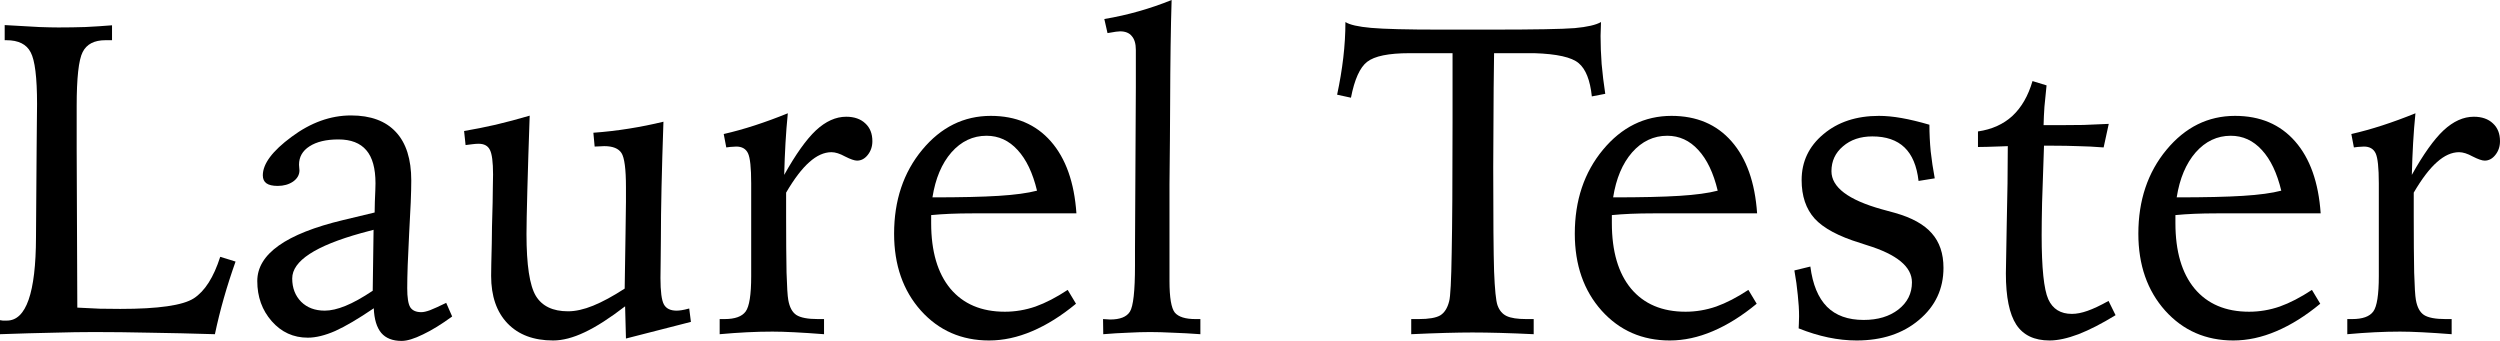
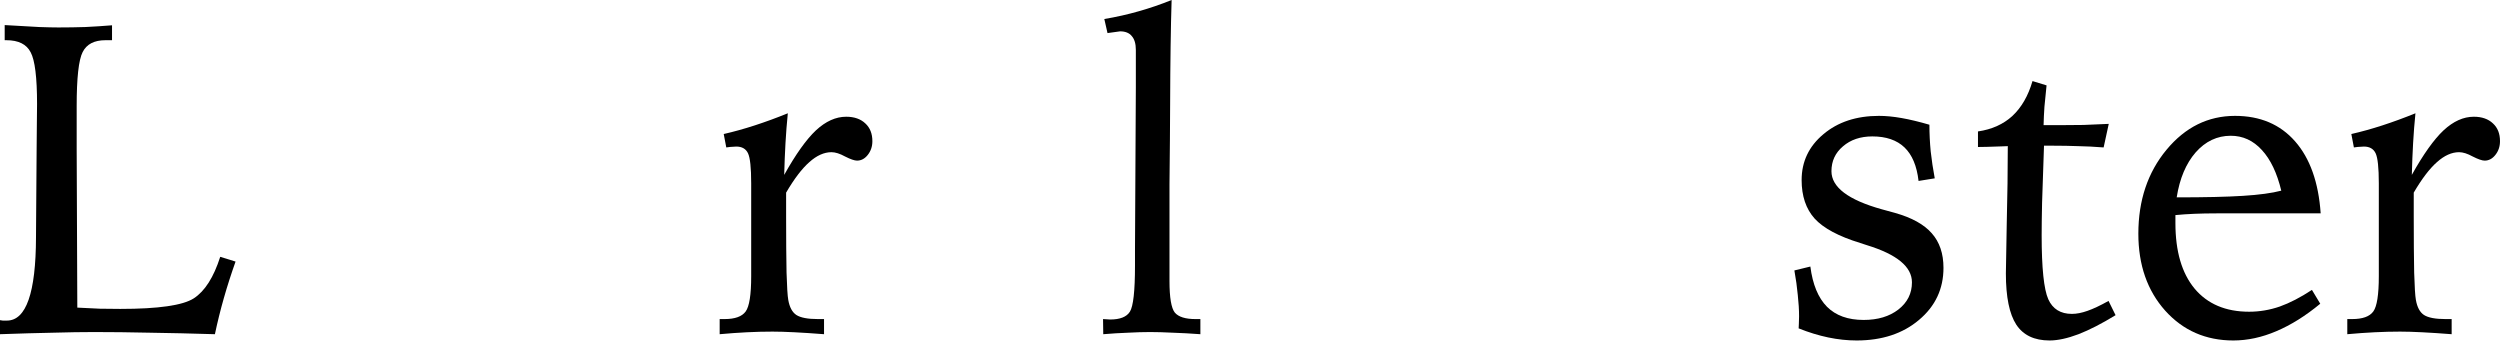
<svg xmlns="http://www.w3.org/2000/svg" width="264" height="36" viewBox="0 0 264 36" fill="none">
  <path d="M0.495 2.648C2.099 2.739 3.314 2.808 4.138 2.854C4.978 2.884 5.653 2.899 6.163 2.899C7.137 2.899 8.089 2.884 9.019 2.854C9.964 2.808 10.901 2.747 11.83 2.671V4.246H11.133C9.949 4.246 9.146 4.665 8.727 5.502C8.307 6.323 8.097 8.226 8.097 11.209V15.751L8.164 32.484C9.004 32.53 9.799 32.568 10.548 32.599C11.313 32.614 12.033 32.621 12.707 32.621C16.726 32.621 19.312 32.249 20.467 31.503C21.636 30.742 22.566 29.281 23.256 27.12L24.875 27.622C24.41 28.931 23.998 30.217 23.638 31.48C23.278 32.743 22.963 34.014 22.694 35.292C20.204 35.216 17.91 35.163 15.811 35.133C13.727 35.087 11.77 35.064 9.941 35.064C8.652 35.064 7.212 35.087 5.623 35.133C4.033 35.163 2.159 35.216 0 35.292V33.809C0.105 33.824 0.202 33.839 0.292 33.854C0.397 33.854 0.547 33.854 0.742 33.854C2.766 33.839 3.786 30.909 3.801 25.065C3.801 23.741 3.808 22.706 3.823 21.961L3.868 15.751C3.868 15.082 3.876 14.222 3.891 13.172C3.906 12.122 3.913 11.391 3.913 10.98C3.913 8.18 3.689 6.361 3.239 5.524C2.804 4.672 1.949 4.246 0.675 4.246H0.495V2.648Z" fill="black" />
-   <path d="M47.119 31.982L47.748 33.42C46.624 34.242 45.597 34.874 44.667 35.315C43.738 35.772 42.988 36 42.418 36C41.459 36 40.739 35.718 40.259 35.155C39.779 34.577 39.517 33.71 39.472 32.553C37.837 33.664 36.48 34.463 35.401 34.95C34.321 35.422 33.354 35.658 32.5 35.658C30.985 35.658 29.718 35.079 28.699 33.923C27.679 32.766 27.169 31.351 27.169 29.677C27.169 26.831 30.191 24.685 36.233 23.239C37.657 22.904 38.767 22.638 39.562 22.44C39.562 22.181 39.569 21.808 39.584 21.322C39.629 20.317 39.652 19.663 39.652 19.358C39.652 17.776 39.329 16.611 38.685 15.866C38.04 15.105 37.058 14.724 35.738 14.724C34.449 14.724 33.429 14.968 32.679 15.455C31.945 15.926 31.577 16.573 31.577 17.395C31.577 17.471 31.585 17.578 31.6 17.715C31.615 17.836 31.622 17.928 31.622 17.989C31.622 18.46 31.398 18.856 30.948 19.176C30.498 19.48 29.958 19.632 29.328 19.632C28.789 19.632 28.391 19.541 28.136 19.358C27.881 19.176 27.754 18.894 27.754 18.514C27.754 17.296 28.766 15.942 30.79 14.45C32.814 12.944 34.906 12.19 37.065 12.19C39.149 12.19 40.731 12.776 41.811 13.948C42.89 15.105 43.43 16.809 43.43 19.061C43.43 20.279 43.355 22.151 43.205 24.677C43.07 27.204 43.003 29.121 43.003 30.43C43.003 31.419 43.108 32.089 43.318 32.439C43.543 32.789 43.932 32.964 44.487 32.964C44.727 32.964 45.035 32.895 45.409 32.758C45.799 32.606 46.369 32.347 47.119 31.982ZM39.449 24.266C39.164 24.342 38.737 24.457 38.167 24.609C33.294 25.963 30.858 27.561 30.858 29.403C30.858 30.407 31.173 31.229 31.802 31.868C32.432 32.492 33.264 32.804 34.299 32.804C34.929 32.804 35.656 32.637 36.48 32.302C37.305 31.967 38.265 31.434 39.359 30.704L39.449 24.266Z" fill="black" />
-   <path d="M55.935 12.213C55.83 15.196 55.748 17.814 55.688 20.066C55.628 22.303 55.598 23.855 55.598 24.723C55.598 27.98 55.928 30.156 56.587 31.252C57.247 32.332 58.379 32.873 59.984 32.873C60.778 32.873 61.663 32.675 62.638 32.279C63.612 31.883 64.722 31.282 65.966 30.476C66.011 28.132 66.041 26.199 66.056 24.677C66.086 23.155 66.101 22.037 66.101 21.322V19.769C66.101 17.852 65.944 16.649 65.629 16.162C65.314 15.675 64.707 15.432 63.807 15.432C63.657 15.432 63.492 15.439 63.312 15.455C63.147 15.455 62.975 15.462 62.795 15.477L62.66 14.017C63.935 13.925 65.187 13.781 66.416 13.583C67.661 13.385 68.875 13.141 70.06 12.852C69.97 15.455 69.902 17.776 69.857 19.815C69.812 21.854 69.79 23.635 69.79 25.157C69.79 25.781 69.782 26.564 69.767 27.508C69.752 28.436 69.745 29.053 69.745 29.357C69.745 30.772 69.865 31.701 70.105 32.142C70.344 32.583 70.794 32.804 71.454 32.804C71.604 32.804 71.776 32.789 71.971 32.758C72.181 32.728 72.451 32.667 72.781 32.576L72.961 33.991L66.101 35.749L66.011 32.347C64.392 33.595 62.968 34.509 61.738 35.087C60.523 35.665 59.414 35.954 58.409 35.954C56.355 35.954 54.751 35.353 53.596 34.151C52.442 32.949 51.864 31.275 51.864 29.129C51.864 28.581 51.887 27.432 51.932 25.682C51.947 24.951 51.954 24.381 51.954 23.97L52.022 21.413C52.022 20.987 52.029 20.446 52.044 19.792C52.059 19.122 52.067 18.666 52.067 18.422C52.067 17.113 51.954 16.246 51.729 15.82C51.52 15.394 51.122 15.181 50.537 15.181C50.358 15.181 50.148 15.196 49.908 15.226C49.668 15.257 49.42 15.287 49.165 15.318L49.008 13.834C50.088 13.651 51.197 13.431 52.337 13.172C53.491 12.898 54.691 12.578 55.935 12.213Z" fill="black" />
  <path d="M83.194 11.962C83.09 12.997 83.007 14.047 82.947 15.112C82.887 16.162 82.842 17.281 82.812 18.468C84.027 16.292 85.144 14.724 86.163 13.765C87.198 12.807 88.262 12.327 89.357 12.327C90.212 12.327 90.886 12.563 91.381 13.035C91.876 13.491 92.123 14.115 92.123 14.907C92.123 15.47 91.958 15.957 91.629 16.368C91.314 16.764 90.939 16.961 90.504 16.961C90.234 16.961 89.814 16.817 89.245 16.528C88.69 16.223 88.21 16.071 87.805 16.071C87.025 16.071 86.246 16.421 85.466 17.121C84.686 17.806 83.869 18.879 83.014 20.34V22.851C83.014 25.286 83.029 27.264 83.059 28.786C83.104 30.293 83.164 31.252 83.239 31.663C83.374 32.439 83.659 32.971 84.094 33.261C84.544 33.55 85.301 33.694 86.366 33.694H87.018V35.292C85.848 35.201 84.806 35.133 83.892 35.087C82.977 35.041 82.205 35.018 81.575 35.018C80.705 35.018 79.806 35.041 78.876 35.087C77.962 35.133 77.002 35.201 75.997 35.292V33.694H76.515C77.609 33.694 78.351 33.428 78.741 32.895C79.131 32.363 79.326 31.122 79.326 29.174V19.358C79.326 17.715 79.213 16.657 78.989 16.185C78.764 15.713 78.351 15.477 77.752 15.477C77.632 15.477 77.504 15.485 77.369 15.5C77.234 15.5 77.009 15.523 76.695 15.569L76.425 14.153C77.489 13.91 78.584 13.606 79.708 13.24C80.833 12.875 81.995 12.449 83.194 11.962Z" fill="black" />
-   <path d="M113.67 22.531H102.694C101.84 22.531 101.052 22.547 100.333 22.577C99.613 22.608 98.946 22.653 98.331 22.714V23.559C98.331 26.541 99.006 28.847 100.355 30.476C101.72 32.104 103.639 32.918 106.113 32.918C107.207 32.918 108.287 32.736 109.352 32.37C110.416 31.99 111.548 31.404 112.748 30.613L113.625 32.074C112.08 33.352 110.536 34.318 108.992 34.973C107.462 35.627 105.948 35.954 104.448 35.954C101.54 35.954 99.141 34.904 97.251 32.804C95.362 30.689 94.417 27.98 94.417 24.677C94.417 21.162 95.407 18.209 97.386 15.82C99.365 13.431 101.78 12.236 104.628 12.236C107.282 12.236 109.396 13.134 110.971 14.93C112.545 16.725 113.445 19.259 113.67 22.531ZM109.509 20.134C109.059 18.262 108.377 16.832 107.462 15.843C106.548 14.838 105.453 14.336 104.179 14.336C102.739 14.336 101.502 14.922 100.468 16.094C99.448 17.266 98.781 18.848 98.466 20.842C101.435 20.842 103.766 20.789 105.461 20.682C107.17 20.576 108.519 20.393 109.509 20.134Z" fill="black" />
-   <path d="M123.723 0C123.633 2.831 123.581 6.514 123.566 11.049C123.551 12.799 123.543 14.055 123.543 14.816L123.498 19.495V29.677C123.498 31.427 123.686 32.538 124.061 33.01C124.451 33.466 125.178 33.694 126.242 33.694H126.76V35.292C125.725 35.216 124.75 35.163 123.836 35.133C122.936 35.087 122.141 35.064 121.452 35.064C120.747 35.064 119.975 35.087 119.135 35.133C118.295 35.163 117.418 35.216 116.504 35.292L116.481 33.694C116.586 33.694 116.714 33.702 116.864 33.717C117.028 33.732 117.148 33.74 117.223 33.74C118.273 33.74 118.97 33.466 119.315 32.918C119.675 32.355 119.855 30.734 119.855 28.056V26.366L119.945 9.2V5.273C119.945 4.619 119.802 4.132 119.517 3.812C119.248 3.477 118.835 3.31 118.28 3.31C118.071 3.31 117.681 3.363 117.111 3.47C117.036 3.485 116.983 3.493 116.953 3.493L116.616 2.009C117.876 1.796 119.09 1.522 120.26 1.187C121.444 0.852 122.599 0.457 123.723 0Z" fill="black" />
-   <path d="M149.026 33.694H149.813C150.877 33.694 151.635 33.565 152.085 33.306C152.534 33.032 152.849 32.538 153.029 31.822C153.164 31.351 153.254 29.639 153.299 26.686C153.359 23.734 153.389 19.138 153.389 12.898V5.616H148.846C146.642 5.616 145.15 5.92 144.37 6.529C143.605 7.122 143.036 8.386 142.661 10.318L141.199 9.999C141.484 8.675 141.701 7.373 141.851 6.095C142.001 4.817 142.076 3.561 142.076 2.328C142.526 2.618 143.433 2.823 144.797 2.945C146.177 3.067 148.583 3.127 152.017 3.127H157.505C162.063 3.127 164.994 3.074 166.299 2.968C167.618 2.846 168.54 2.633 169.065 2.328C169.065 2.481 169.058 2.724 169.043 3.059C169.028 3.379 169.02 3.622 169.02 3.789C169.02 4.748 169.058 5.737 169.133 6.757C169.223 7.777 169.35 8.827 169.515 9.907L168.098 10.181C167.918 8.462 167.453 7.29 166.704 6.666C165.969 6.042 164.41 5.692 162.026 5.616H157.775C157.76 6.483 157.745 7.708 157.73 9.291C157.7 13.446 157.685 16.238 157.685 17.669C157.685 23.072 157.715 26.732 157.775 28.649C157.85 30.567 157.97 31.762 158.135 32.233C158.33 32.781 158.652 33.162 159.102 33.375C159.552 33.588 160.241 33.694 161.171 33.694H161.958V35.292C160.714 35.231 159.537 35.186 158.427 35.155C157.332 35.125 156.35 35.11 155.481 35.11C154.716 35.11 153.771 35.125 152.647 35.155C151.537 35.186 150.33 35.231 149.026 35.292V33.694Z" fill="black" />
-   <path d="M185.551 22.531H174.576C173.721 22.531 172.934 22.547 172.214 22.577C171.494 22.608 170.827 22.653 170.212 22.714V23.559C170.212 26.541 170.887 28.847 172.236 30.476C173.601 32.104 175.52 32.918 177.994 32.918C179.089 32.918 180.168 32.736 181.233 32.37C182.298 31.99 183.43 31.404 184.629 30.613L185.506 32.074C183.962 33.352 182.417 34.318 180.873 34.973C179.344 35.627 177.829 35.954 176.33 35.954C173.421 35.954 171.022 34.904 169.133 32.804C167.243 30.689 166.299 27.98 166.299 24.677C166.299 21.162 167.288 18.209 169.268 15.82C171.247 13.431 173.661 12.236 176.51 12.236C179.164 12.236 181.278 13.134 182.852 14.93C184.427 16.725 185.326 19.259 185.551 22.531ZM181.39 20.134C180.941 18.262 180.258 16.832 179.344 15.843C178.429 14.838 177.334 14.336 176.06 14.336C174.621 14.336 173.384 14.922 172.349 16.094C171.329 17.266 170.662 18.848 170.347 20.842C173.316 20.842 175.648 20.789 177.342 20.682C179.051 20.576 180.401 20.393 181.39 20.134Z" fill="black" />
+   <path d="M123.723 0C123.633 2.831 123.581 6.514 123.566 11.049C123.551 12.799 123.543 14.055 123.543 14.816L123.498 19.495V29.677C123.498 31.427 123.686 32.538 124.061 33.01C124.451 33.466 125.178 33.694 126.242 33.694H126.76V35.292C125.725 35.216 124.75 35.163 123.836 35.133C122.936 35.087 122.141 35.064 121.452 35.064C120.747 35.064 119.975 35.087 119.135 35.133C118.295 35.163 117.418 35.216 116.504 35.292L116.481 33.694C116.586 33.694 116.714 33.702 116.864 33.717C117.028 33.732 117.148 33.74 117.223 33.74C118.273 33.74 118.97 33.466 119.315 32.918C119.675 32.355 119.855 30.734 119.855 28.056V26.366L119.945 9.2V5.273C119.945 4.619 119.802 4.132 119.517 3.812C119.248 3.477 118.835 3.31 118.28 3.31C117.036 3.485 116.983 3.493 116.953 3.493L116.616 2.009C117.876 1.796 119.09 1.522 120.26 1.187C121.444 0.852 122.599 0.457 123.723 0Z" fill="black" />
  <path d="M203.746 13.172C203.746 14.1 203.791 15.036 203.881 15.98C203.986 16.923 204.129 17.874 204.309 18.833L202.599 19.107C202.419 17.524 201.925 16.345 201.115 15.569C200.305 14.793 199.173 14.405 197.719 14.405C196.459 14.405 195.425 14.755 194.615 15.455C193.805 16.14 193.401 17.015 193.401 18.08C193.401 19.769 195.17 21.108 198.708 22.098C199.323 22.265 199.796 22.394 200.125 22.486C201.895 22.988 203.184 23.703 203.994 24.632C204.819 25.56 205.231 26.777 205.231 28.284C205.231 30.506 204.369 32.34 202.644 33.786C200.935 35.231 198.738 35.954 196.055 35.954C195.08 35.954 194.083 35.848 193.063 35.635C192.044 35.422 191.002 35.102 189.937 34.676C189.952 34.524 189.959 34.364 189.959 34.197C189.974 34.029 189.982 33.77 189.982 33.42C189.982 32.72 189.937 31.967 189.847 31.16C189.772 30.339 189.652 29.471 189.487 28.558L191.174 28.147C191.414 30.034 191.999 31.45 192.928 32.393C193.858 33.322 195.147 33.786 196.797 33.786C198.296 33.786 199.518 33.42 200.463 32.69C201.422 31.944 201.902 30.985 201.902 29.814C201.902 28.17 200.313 26.861 197.134 25.887C196.819 25.781 196.587 25.704 196.437 25.659C194.158 24.959 192.553 24.099 191.624 23.079C190.709 22.06 190.252 20.705 190.252 19.016C190.252 17.068 191.017 15.455 192.546 14.176C194.075 12.883 196.032 12.236 198.416 12.236C199.151 12.236 199.945 12.312 200.8 12.464C201.67 12.616 202.652 12.852 203.746 13.172Z" fill="black" />
  <path d="M214.632 8.561L216.117 9.017C216.027 9.854 215.952 10.607 215.892 11.277C215.847 11.931 215.817 12.578 215.802 13.217H217.399C218.253 13.217 219.123 13.21 220.008 13.195C220.892 13.164 221.784 13.126 222.684 13.081L222.144 15.569C221.185 15.493 220.277 15.447 219.423 15.432C218.583 15.401 217.743 15.386 216.904 15.386H215.847C215.757 18.004 215.689 20.013 215.644 21.413C215.614 22.798 215.599 23.947 215.599 24.86C215.599 28.299 215.832 30.544 216.296 31.594C216.761 32.629 217.593 33.147 218.793 33.147C219.288 33.147 219.835 33.04 220.435 32.827C221.05 32.614 221.792 32.264 222.661 31.777L223.404 33.283C221.964 34.166 220.66 34.836 219.49 35.292C218.321 35.734 217.301 35.954 216.431 35.954C214.827 35.954 213.658 35.399 212.923 34.288C212.188 33.162 211.821 31.358 211.821 28.878C211.821 28.391 211.851 26.656 211.911 23.673C211.986 20.675 212.023 17.928 212.023 15.432C211.888 15.432 211.693 15.439 211.438 15.455C210.194 15.5 209.339 15.523 208.874 15.523V13.88C210.344 13.666 211.558 13.119 212.518 12.236C213.478 11.338 214.182 10.113 214.632 8.561Z" fill="black" />
  <path d="M245.063 22.531H234.087C233.232 22.531 232.445 22.547 231.725 22.577C231.006 22.608 230.338 22.653 229.724 22.714V23.559C229.724 26.541 230.398 28.847 231.748 30.476C233.112 32.104 235.032 32.918 237.506 32.918C238.6 32.918 239.68 32.736 240.744 32.37C241.809 31.99 242.941 31.404 244.14 30.613L245.018 32.074C243.473 33.352 241.929 34.318 240.384 34.973C238.855 35.627 237.341 35.954 235.841 35.954C232.932 35.954 230.533 34.904 228.644 32.804C226.755 30.689 225.81 27.98 225.81 24.677C225.81 21.162 226.8 18.209 228.779 15.82C230.758 13.431 233.172 12.236 236.021 12.236C238.675 12.236 240.789 13.134 242.364 14.93C243.938 16.725 244.838 19.259 245.063 22.531ZM240.902 20.134C240.452 18.262 239.77 16.832 238.855 15.843C237.94 14.838 236.846 14.336 235.571 14.336C234.132 14.336 232.895 14.922 231.86 16.094C230.841 17.266 230.173 18.848 229.859 20.842C232.827 20.842 235.159 20.789 236.853 20.682C238.563 20.576 239.912 20.393 240.902 20.134Z" fill="black" />
  <path d="M255.071 11.962C254.966 12.997 254.884 14.047 254.824 15.112C254.764 16.162 254.719 17.281 254.689 18.468C255.903 16.292 257.02 14.724 258.04 13.765C259.074 12.807 260.139 12.327 261.234 12.327C262.088 12.327 262.763 12.563 263.258 13.035C263.753 13.491 264 14.115 264 14.907C264 15.47 263.835 15.957 263.505 16.368C263.19 16.764 262.815 16.961 262.381 16.961C262.111 16.961 261.691 16.817 261.121 16.528C260.566 16.223 260.087 16.071 259.682 16.071C258.902 16.071 258.122 16.421 257.343 17.121C256.563 17.806 255.746 18.879 254.891 20.34V22.851C254.891 25.286 254.906 27.264 254.936 28.786C254.981 30.293 255.041 31.252 255.116 31.663C255.251 32.439 255.536 32.971 255.971 33.261C256.421 33.55 257.178 33.694 258.242 33.694H258.895V35.292C257.725 35.201 256.683 35.133 255.768 35.087C254.854 35.041 254.081 35.018 253.452 35.018C252.582 35.018 251.682 35.041 250.753 35.087C249.838 35.133 248.879 35.201 247.874 35.292V33.694H248.391C249.486 33.694 250.228 33.428 250.618 32.895C251.008 32.363 251.203 31.122 251.203 29.174V19.358C251.203 17.715 251.09 16.657 250.865 16.185C250.64 15.713 250.228 15.477 249.628 15.477C249.508 15.477 249.381 15.485 249.246 15.5C249.111 15.5 248.886 15.523 248.571 15.569L248.301 14.153C249.366 13.91 250.46 13.606 251.585 13.24C252.709 12.875 253.872 12.449 255.071 11.962Z" fill="black" />
</svg>